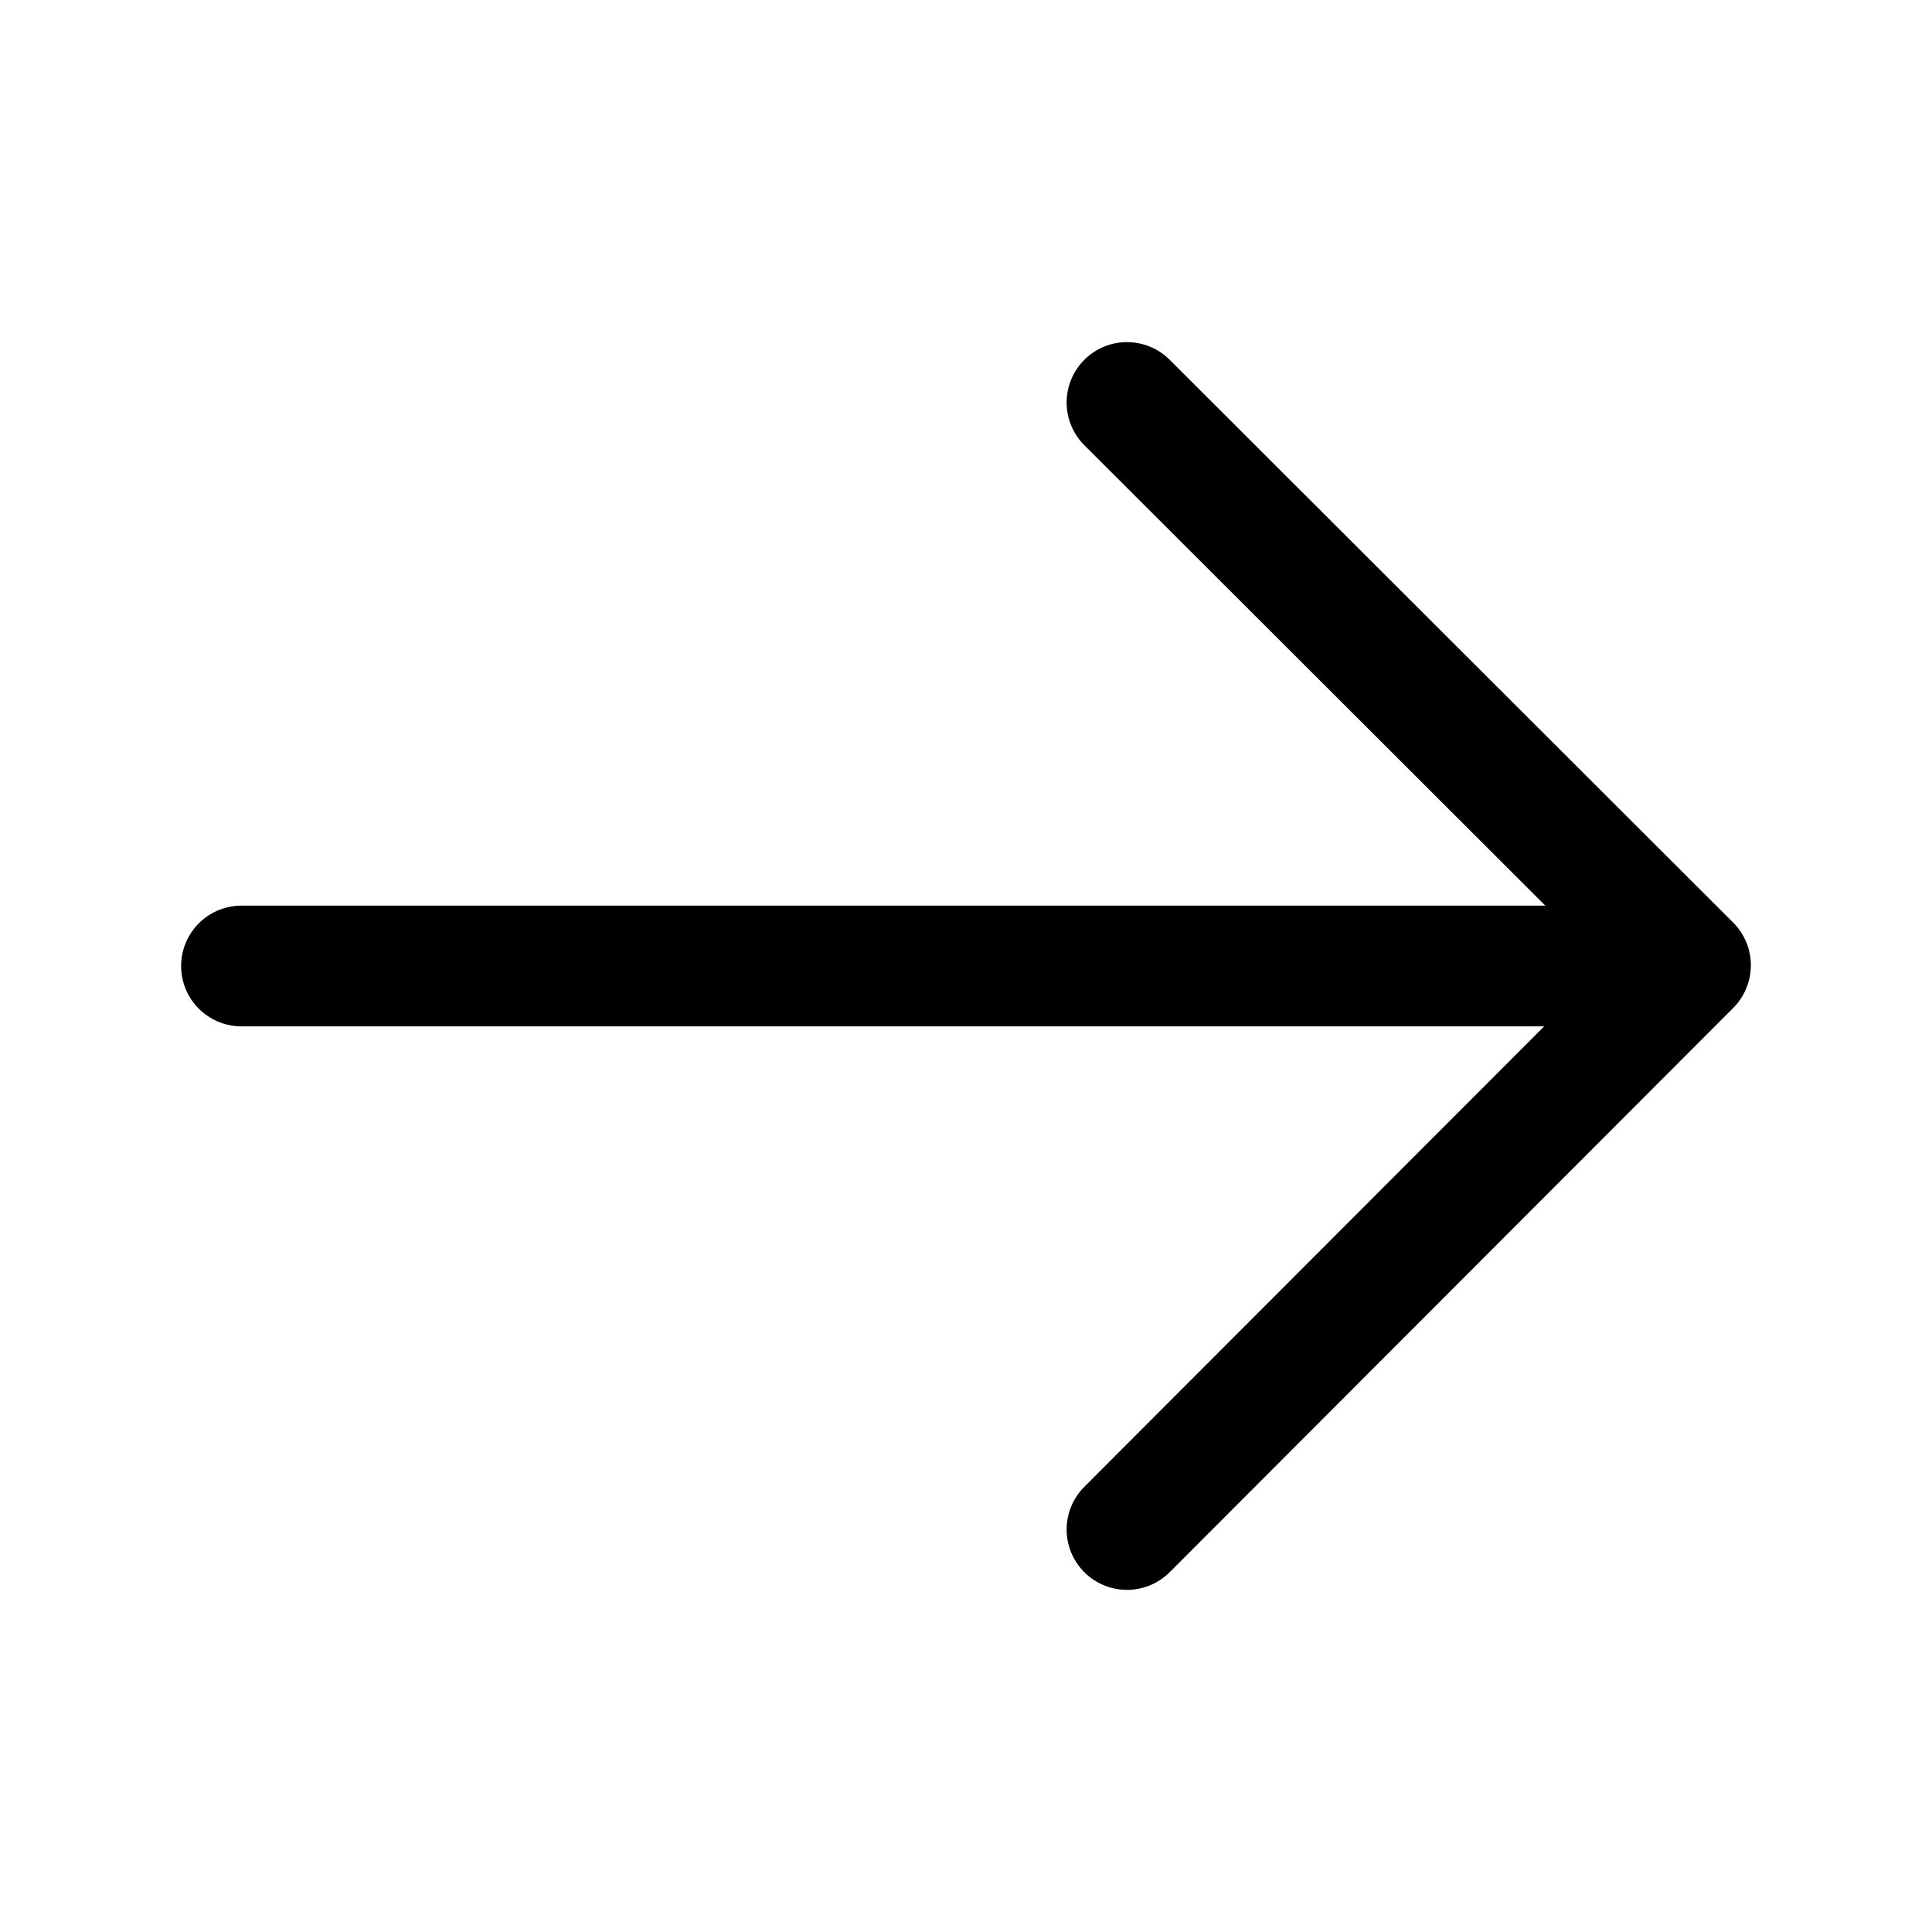
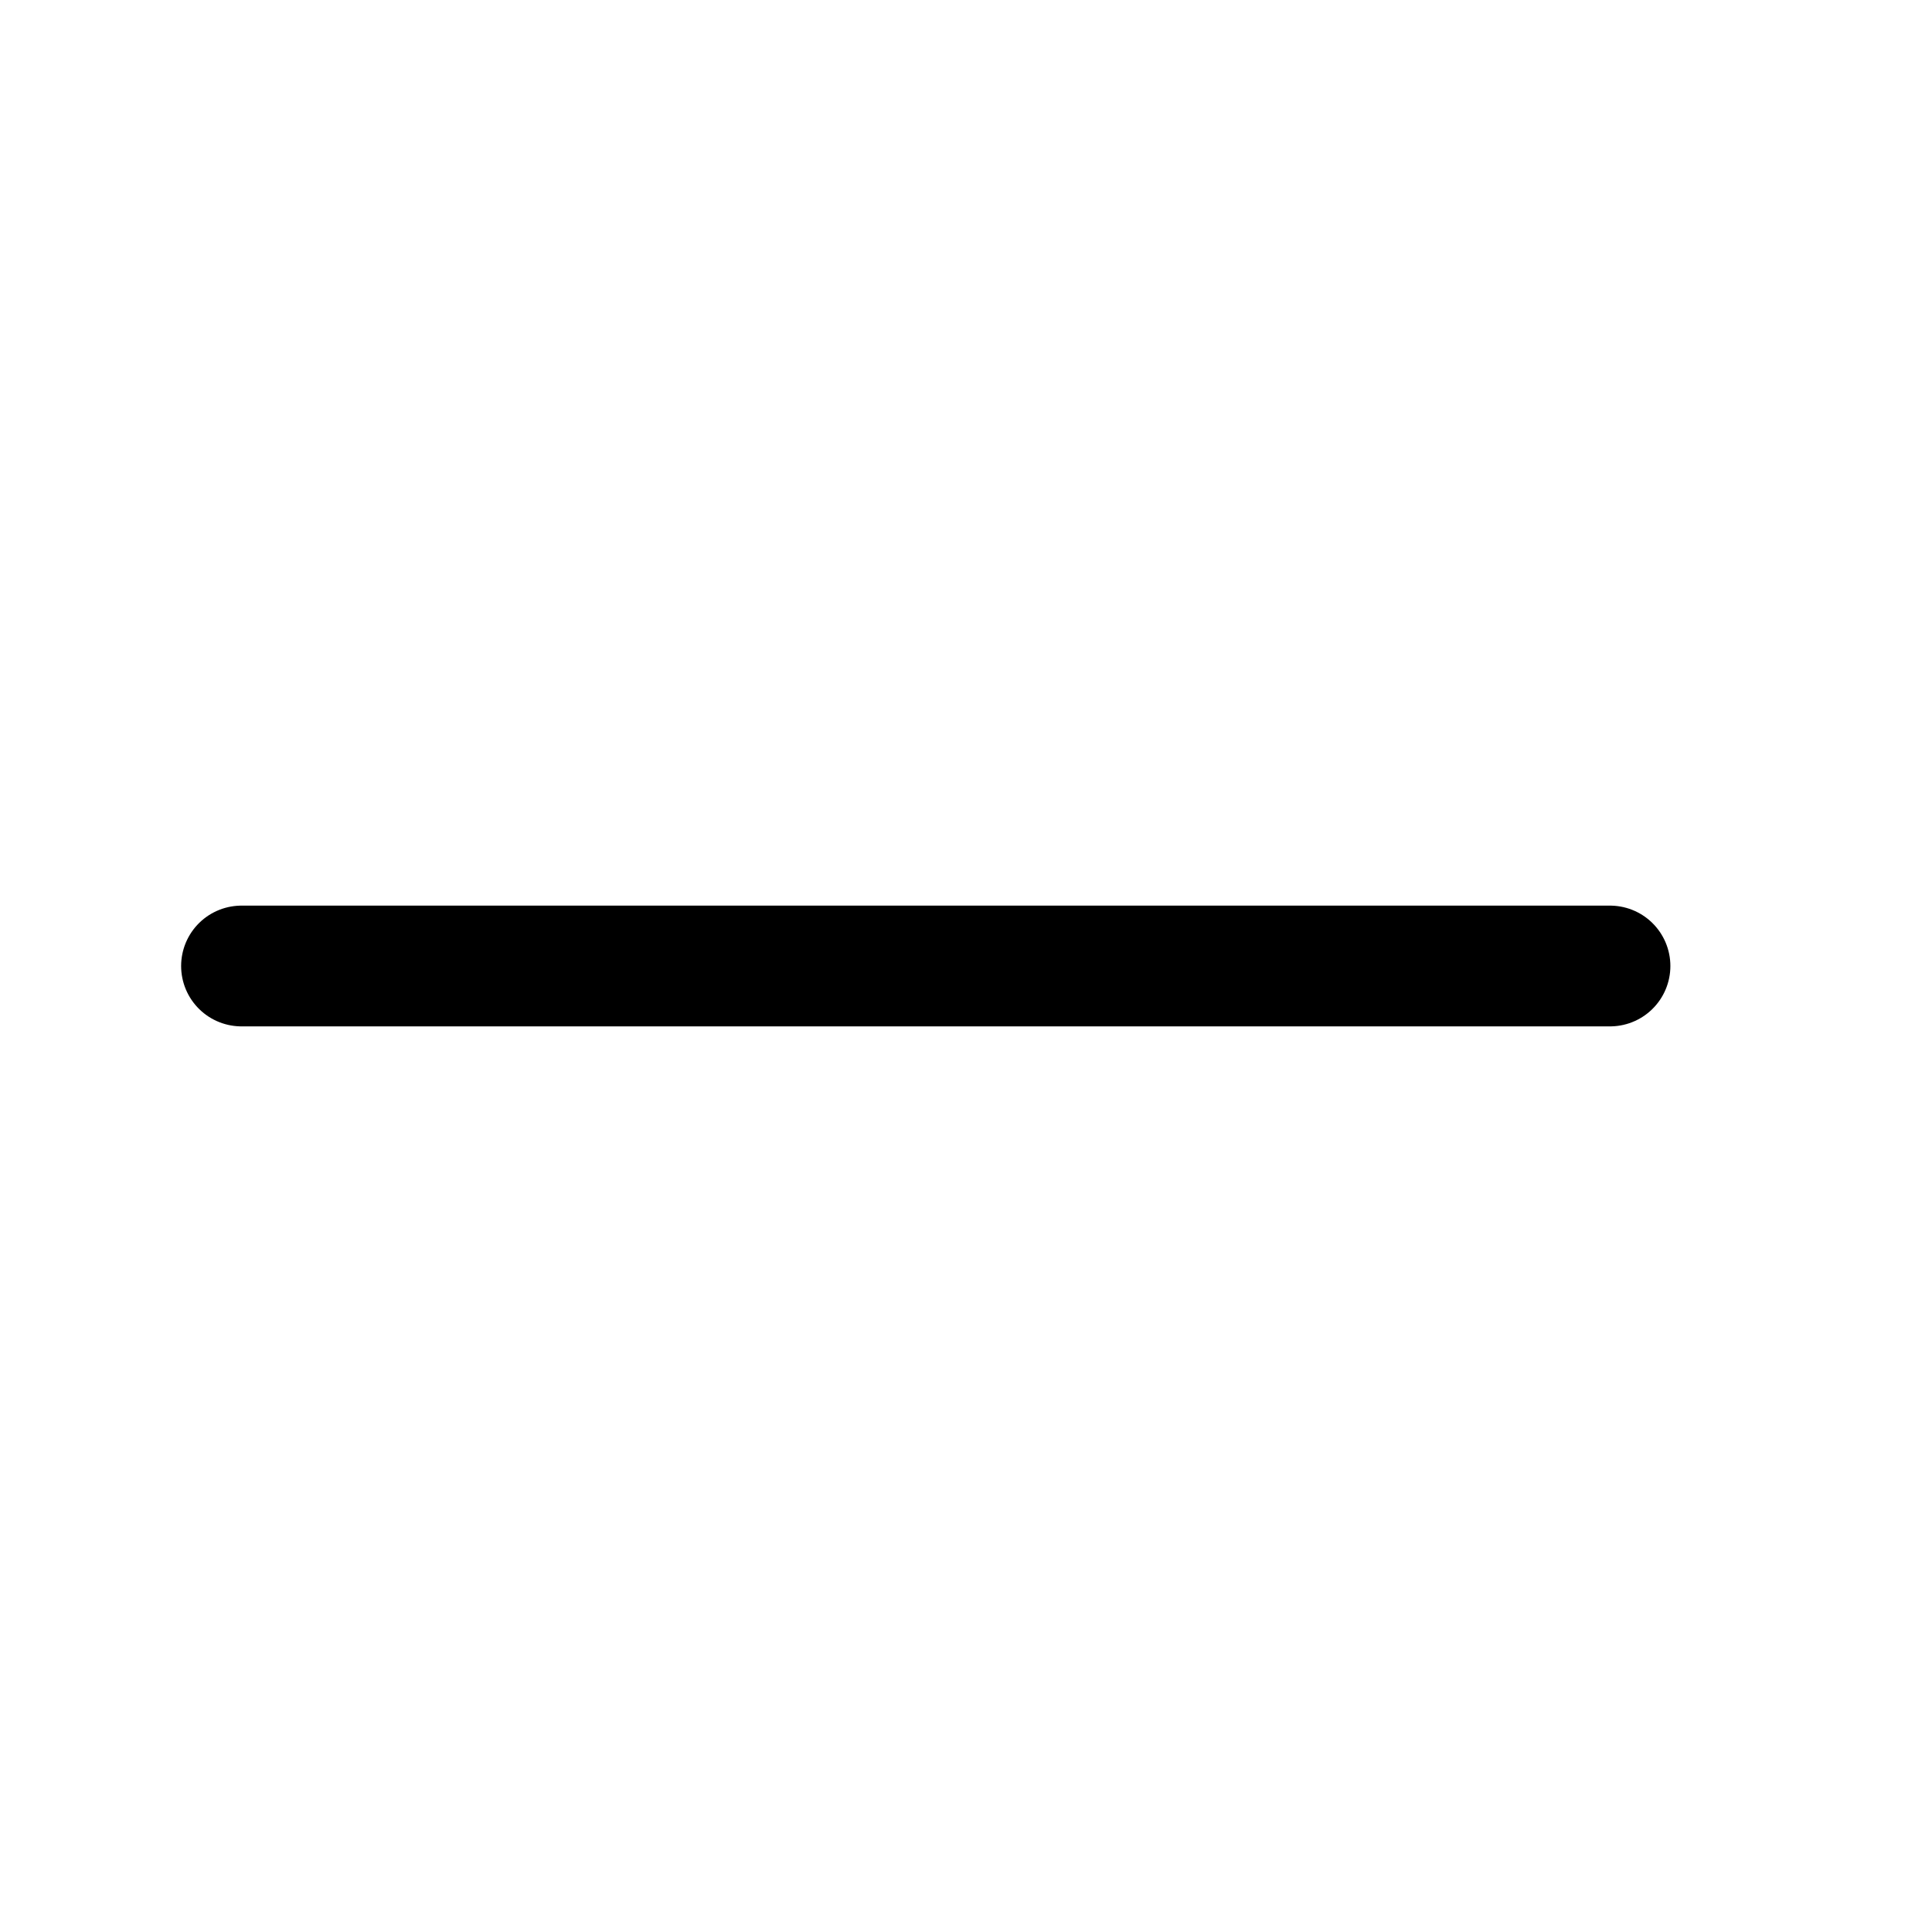
<svg xmlns="http://www.w3.org/2000/svg" width="24" height="24" viewBox="0 0 24 24" fill="none">
  <path d="M20 12H3" stroke="currentColor" stroke-width="1.5" stroke-miterlimit="10" stroke-linecap="round" />
-   <path d="M14 5L21 11.991L14 19" stroke="currentColor" stroke-width="1.5" stroke-linecap="round" stroke-linejoin="round" />
</svg>